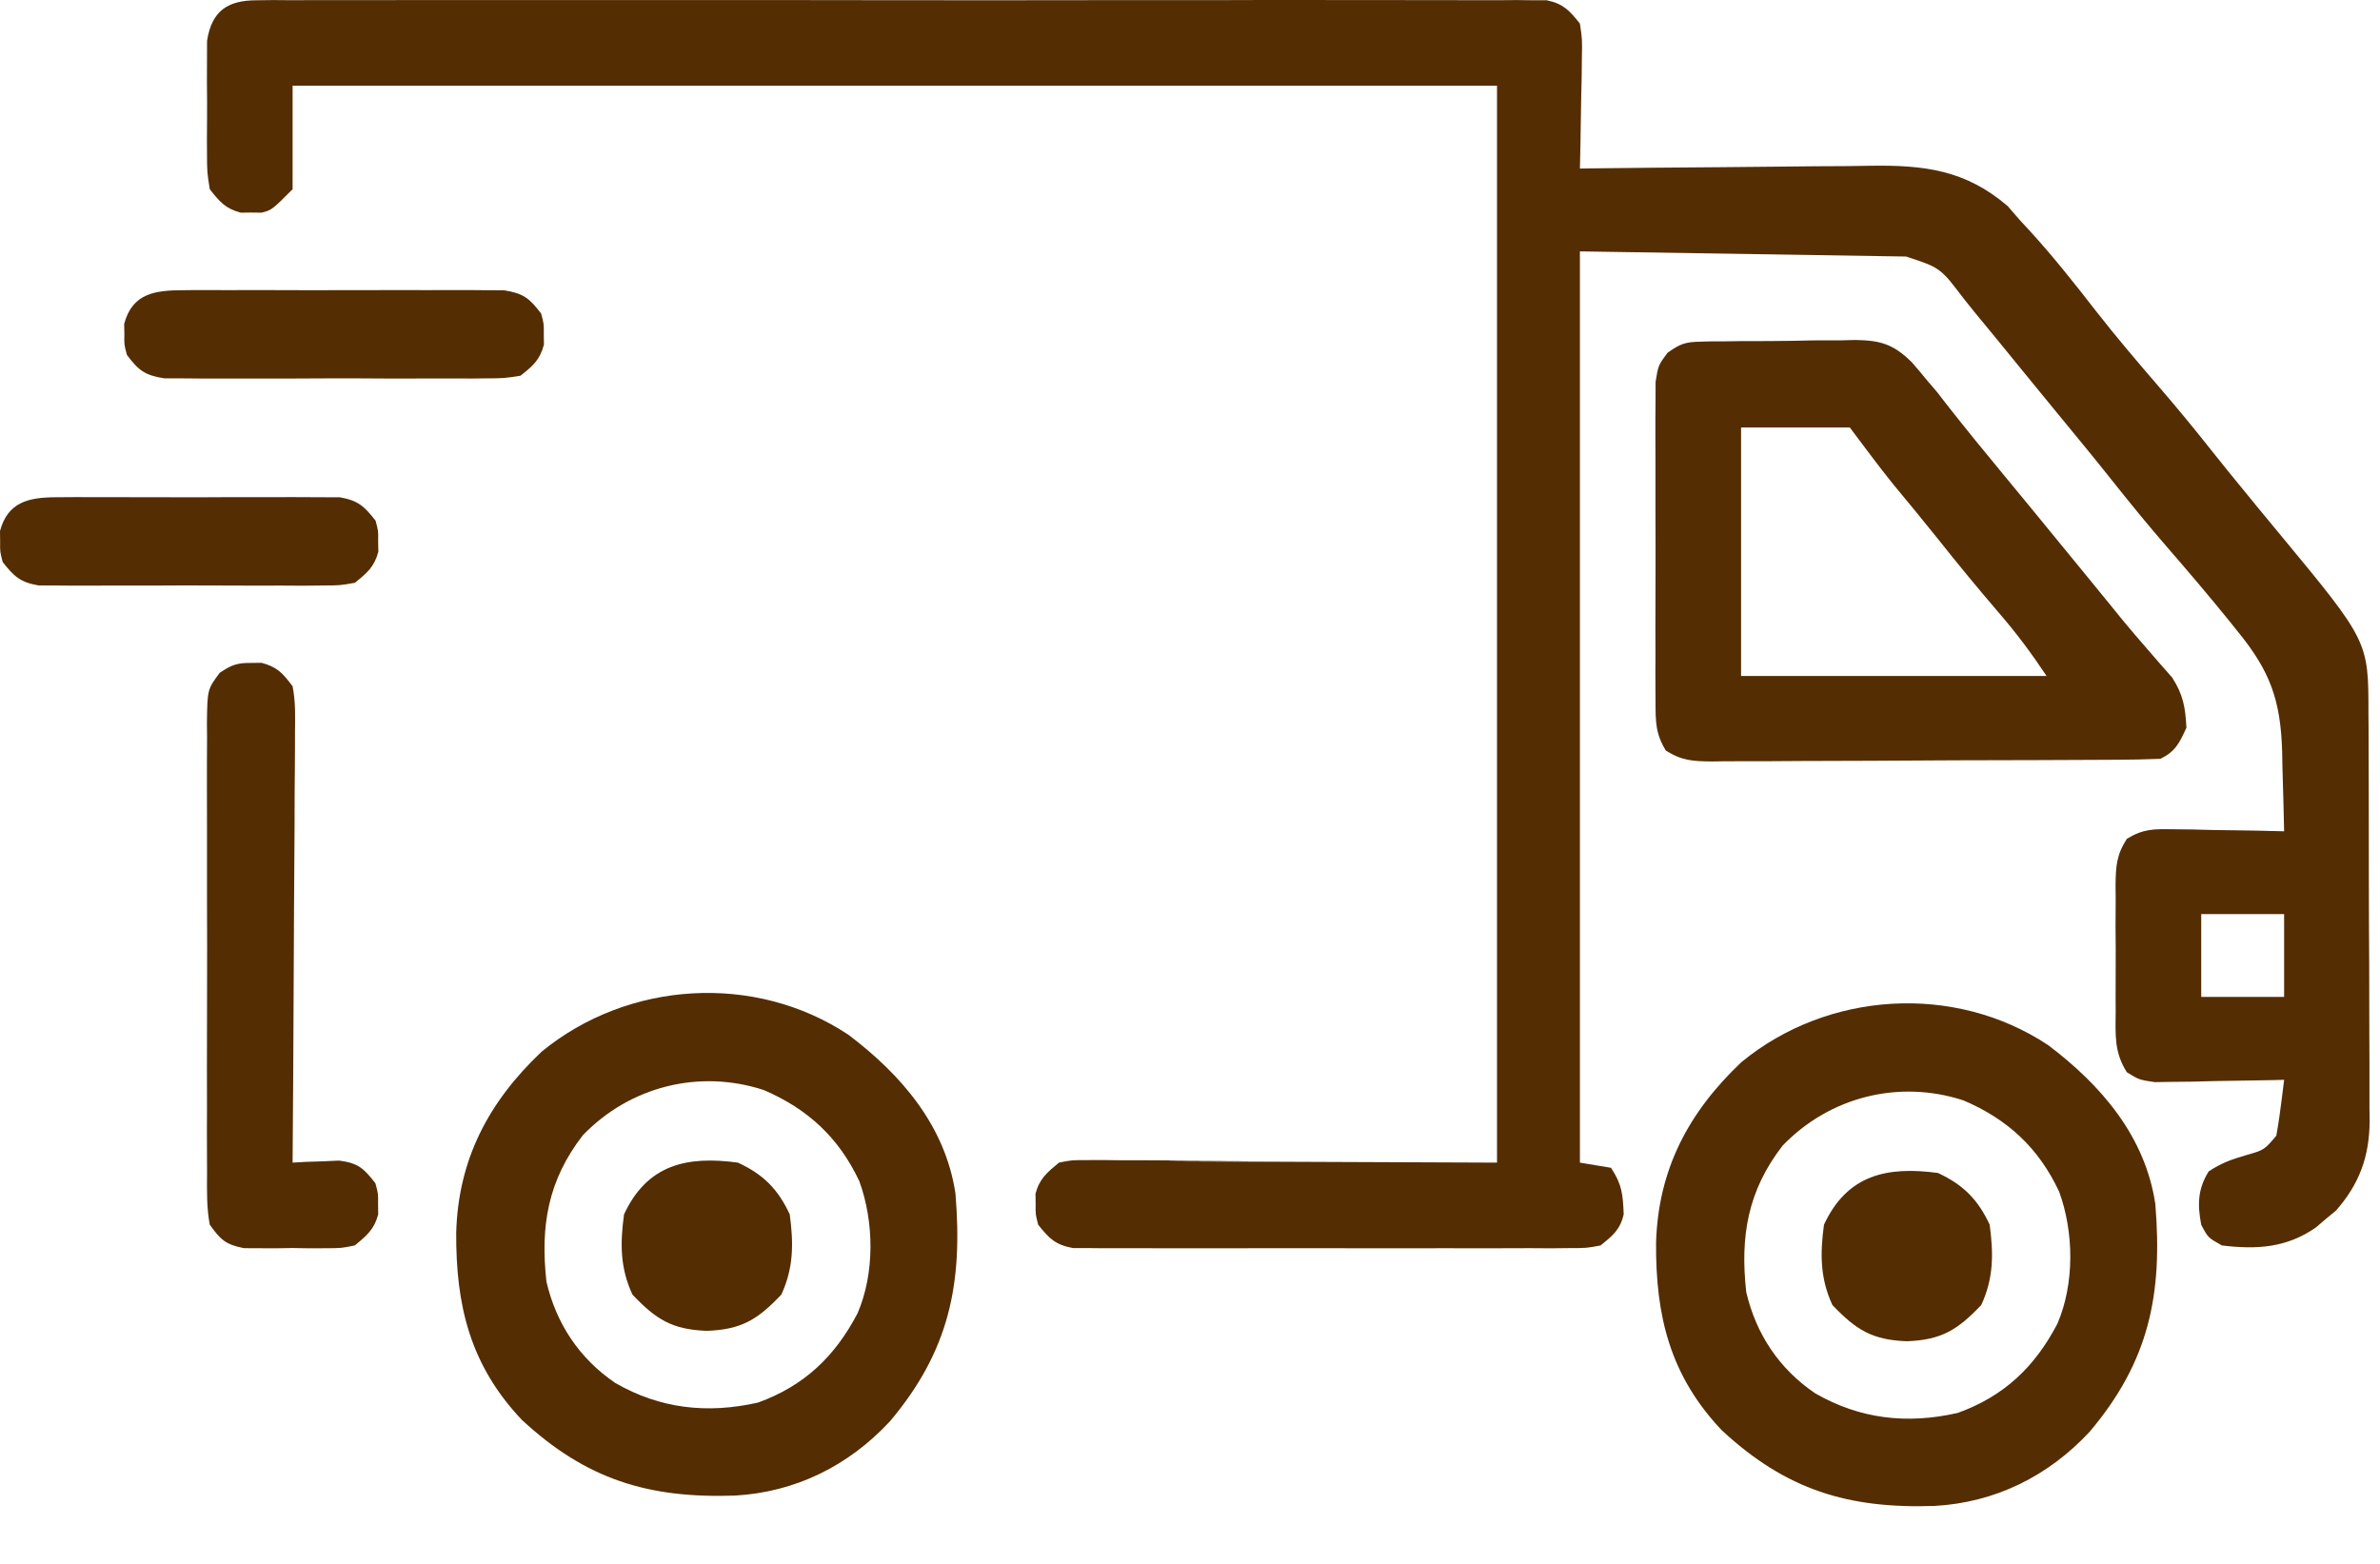
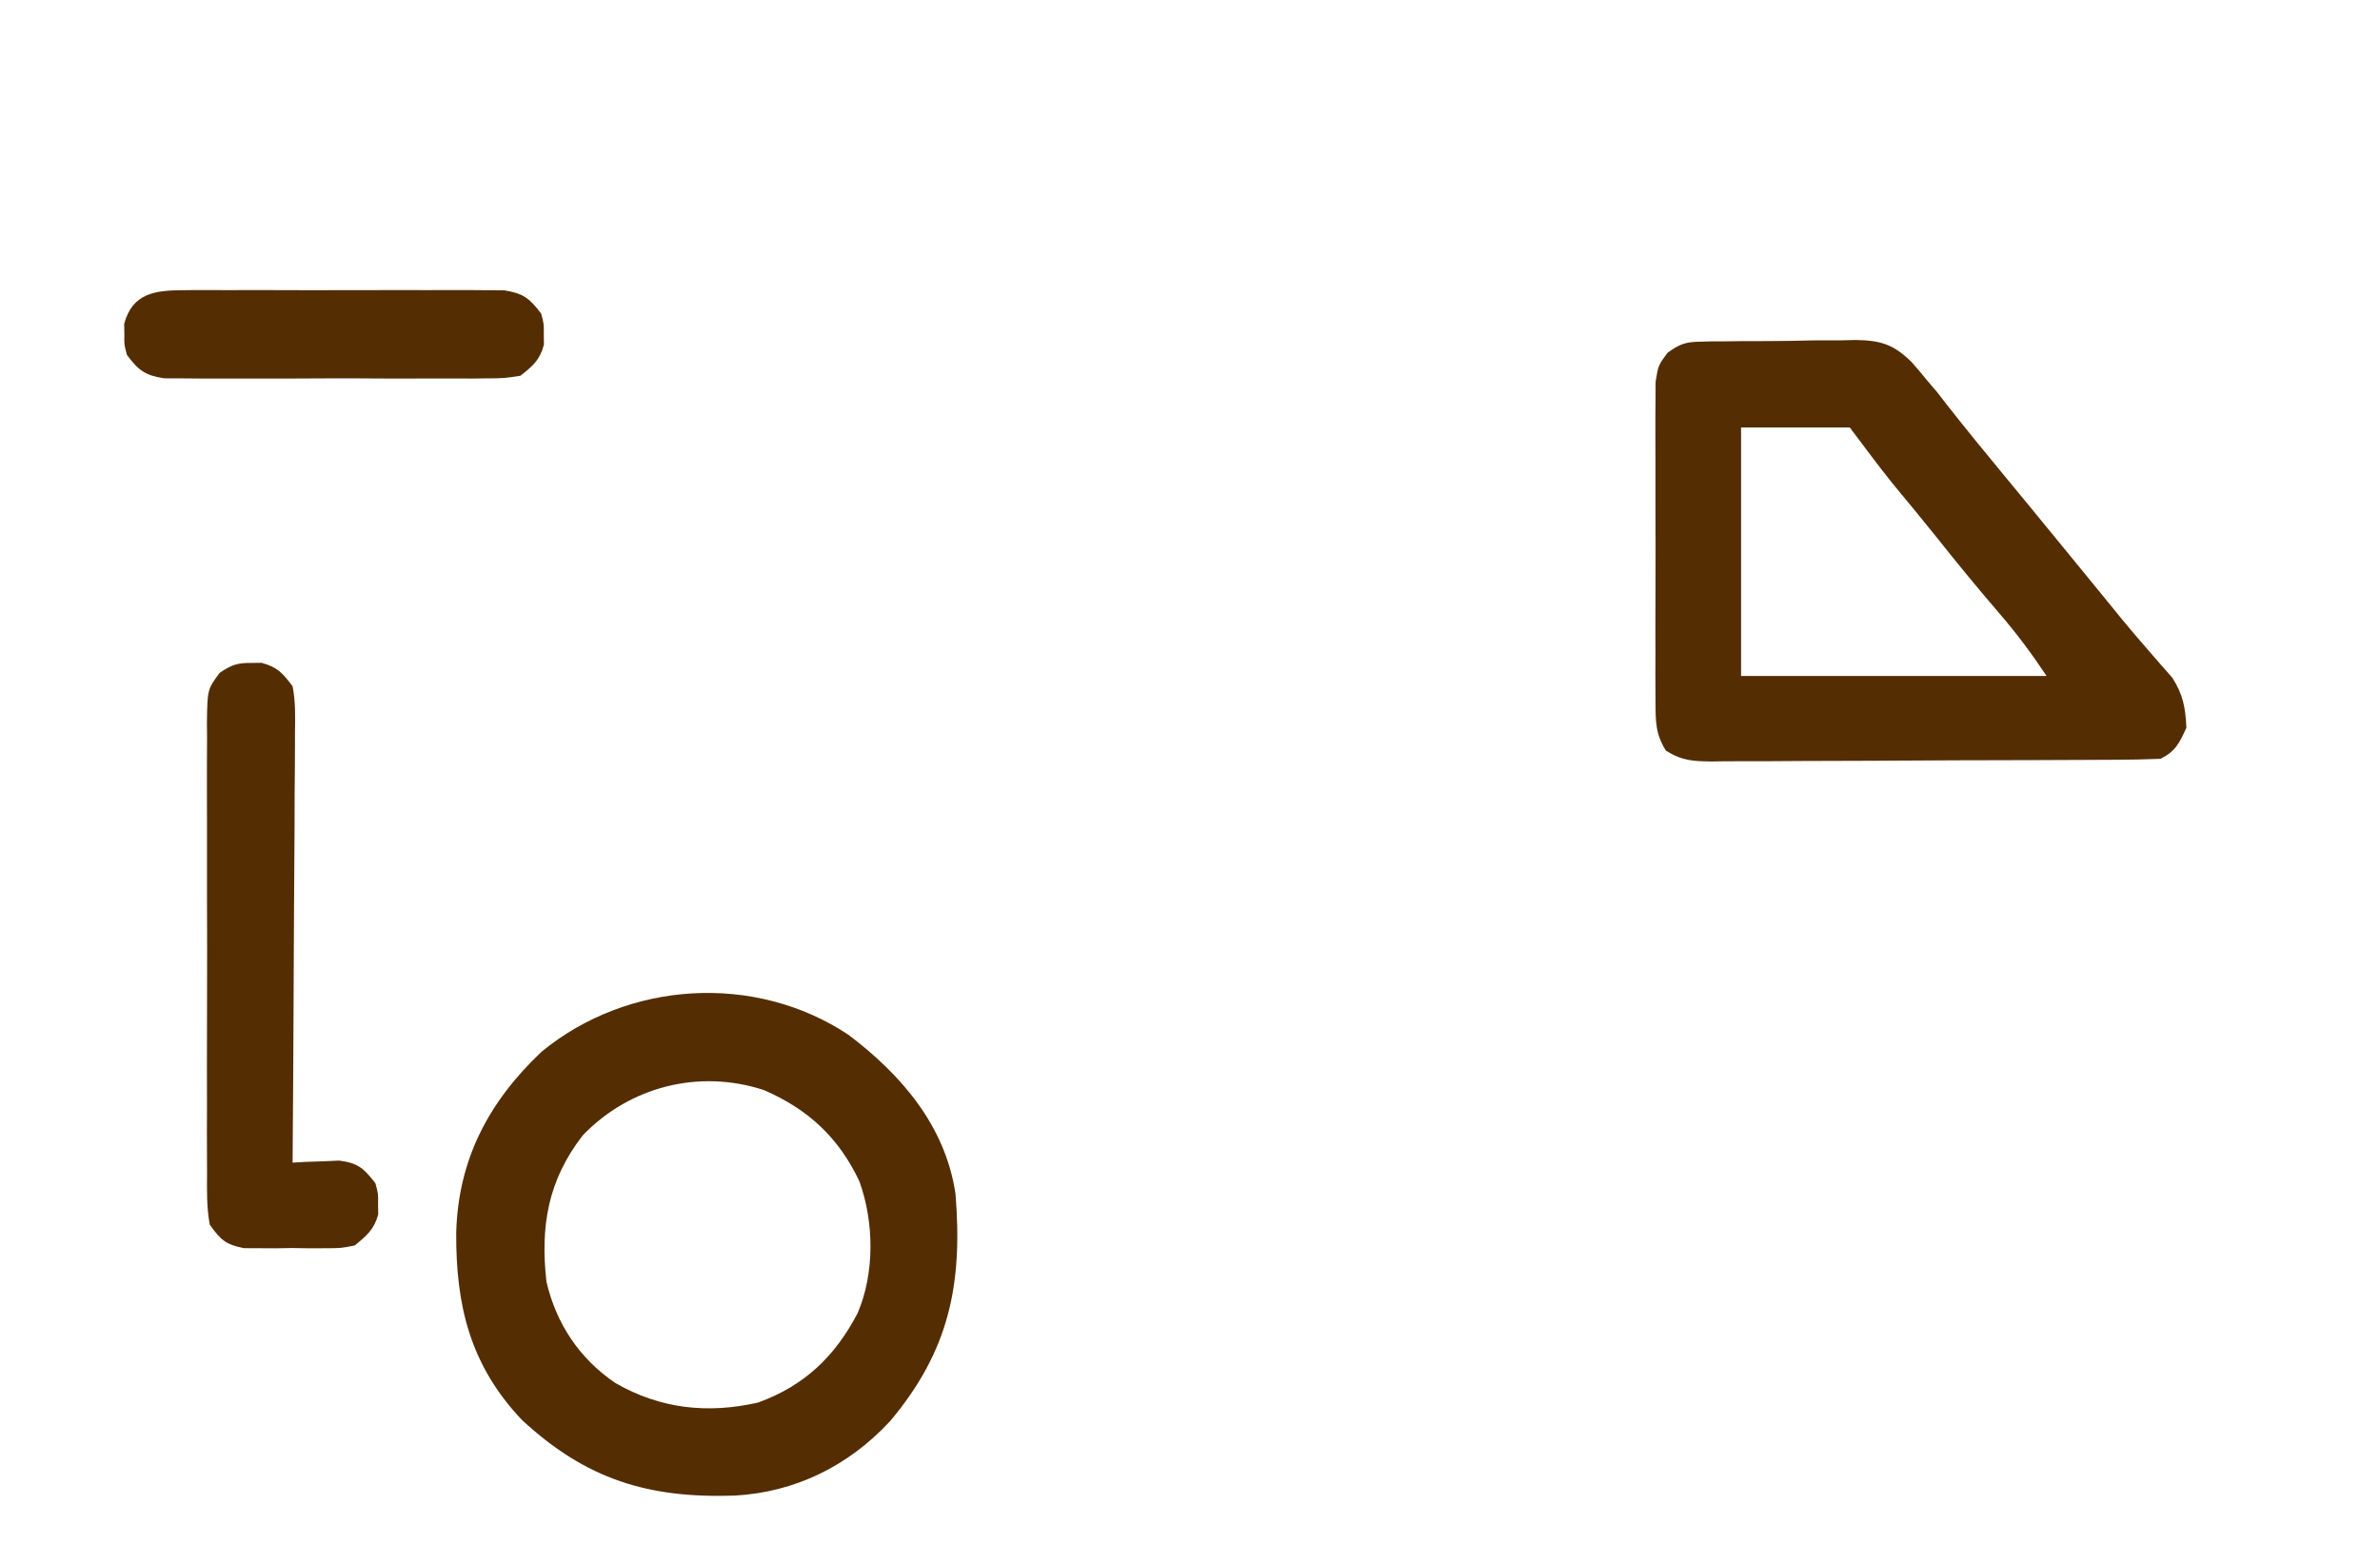
<svg xmlns="http://www.w3.org/2000/svg" fill="none" viewBox="0 0 35 23" height="23" width="35">
-   <path fill="#542D02" d="M3.778 0.004C3.896 0.002 3.896 0.002 4.017 0.001C4.104 0.002 4.19 0.003 4.279 0.003C4.418 0.003 4.418 0.003 4.559 0.002C4.814 0.001 5.07 0.001 5.326 0.002C5.601 0.003 5.877 0.002 6.153 0.001C6.693 -0 7.233 -8.95812e-05 7.773 0.001C8.212 0.001 8.651 0.002 9.09 0.001C9.184 0.001 9.184 0.001 9.28 0.001C9.406 0.001 9.533 0.001 9.66 0.001C10.85 -6.42904e-05 12.039 0.001 13.229 0.003C14.25 0.004 15.271 0.004 16.293 0.002C17.478 0.001 18.663 1.93725e-05 19.849 0.001C19.975 0.001 20.102 0.001 20.228 0.001C20.29 0.001 17.352 0.001 17.416 0.001C17.855 0.002 18.293 0.001 18.732 0C19.266 -0 19.8 -0 20.335 0.001C20.607 0.002 20.88 0.003 21.153 0.002C21.448 0.001 21.743 0.002 22.039 0.003C22.169 0.002 22.169 0.002 22.301 0.001C22.38 0.002 22.459 0.003 22.54 0.004C22.608 0.004 22.677 0.004 22.747 0.004C22.99 0.055 23.081 0.155 23.234 0.347C23.268 0.577 23.268 0.577 23.263 0.843C23.262 0.986 23.262 0.986 23.26 1.131C23.256 1.28 23.256 1.28 23.253 1.432C23.251 1.532 23.25 1.632 23.248 1.736C23.245 1.983 23.24 2.231 23.234 2.479C23.331 2.477 23.331 2.477 23.431 2.476C24.047 2.469 24.663 2.463 25.279 2.459C25.596 2.457 25.912 2.454 26.229 2.45C26.535 2.446 26.841 2.444 27.148 2.443C27.264 2.442 27.38 2.441 27.496 2.438C28.293 2.425 28.903 2.498 29.525 3.031C29.615 3.134 29.615 3.134 29.706 3.24C29.748 3.286 29.791 3.332 29.835 3.379C30.185 3.761 30.504 4.163 30.821 4.572C31.117 4.951 31.427 5.315 31.741 5.679C32.011 5.992 32.273 6.31 32.53 6.635C32.689 6.836 32.851 7.035 33.014 7.233C33.071 7.303 33.128 7.373 33.187 7.445C33.303 7.586 33.419 7.726 33.535 7.866C34.831 9.432 34.831 9.432 34.83 10.495C34.831 10.565 34.831 10.634 34.832 10.706C34.833 10.936 34.834 11.165 34.834 11.395C34.834 11.555 34.835 11.715 34.835 11.875C34.836 12.21 34.836 12.545 34.836 12.881C34.836 13.309 34.838 13.738 34.841 14.167C34.843 14.498 34.843 14.828 34.843 15.159C34.843 15.317 34.844 15.475 34.845 15.633C34.846 15.854 34.846 16.076 34.845 16.297C34.846 16.362 34.847 16.427 34.848 16.493C34.842 17.013 34.698 17.41 34.354 17.803C34.304 17.844 34.255 17.885 34.204 17.927C34.154 17.969 34.105 18.012 34.054 18.055C33.622 18.353 33.186 18.379 32.676 18.317C32.471 18.203 32.471 18.203 32.371 18.013C32.314 17.714 32.319 17.488 32.481 17.228C32.67 17.103 32.813 17.053 33.028 16.99C33.297 16.913 33.297 16.913 33.475 16.704C33.507 16.527 33.532 16.351 33.554 16.172C33.566 16.076 33.578 15.98 33.59 15.881C33.527 15.882 33.464 15.884 33.399 15.886C33.113 15.892 32.828 15.896 32.543 15.9C32.444 15.902 32.344 15.905 32.242 15.908C32.147 15.909 32.052 15.909 31.954 15.911C31.866 15.912 31.778 15.914 31.688 15.915C31.457 15.881 31.457 15.881 31.277 15.769C31.093 15.482 31.109 15.226 31.113 14.891C31.112 14.824 31.112 14.758 31.112 14.69C31.111 14.549 31.112 14.409 31.113 14.269C31.115 14.054 31.113 13.839 31.111 13.625C31.111 13.488 31.112 13.352 31.113 13.216C31.112 13.152 31.111 13.087 31.111 13.021C31.115 12.741 31.123 12.577 31.277 12.337C31.516 12.19 31.674 12.191 31.954 12.196C32.096 12.197 32.096 12.197 32.242 12.199C32.391 12.203 32.391 12.203 32.543 12.207C32.643 12.208 32.743 12.209 32.847 12.211C33.094 12.214 33.342 12.219 33.59 12.226C33.584 11.919 33.575 11.613 33.566 11.307C33.564 11.221 33.562 11.134 33.561 11.046C33.537 10.299 33.387 9.874 32.909 9.289C32.873 9.244 32.836 9.198 32.799 9.151C32.494 8.773 32.178 8.403 31.86 8.036C31.589 7.723 31.328 7.404 31.071 7.08C30.798 6.736 30.518 6.397 30.239 6.058C30.125 5.918 30.011 5.778 29.896 5.639C29.84 5.57 29.784 5.502 29.726 5.431C29.608 5.286 29.49 5.142 29.372 4.997C29.255 4.854 29.138 4.712 29.02 4.569C28.931 4.459 28.842 4.347 28.757 4.234C28.521 3.923 28.442 3.91 28.031 3.773C26.448 3.748 24.865 3.723 23.234 3.697C23.234 8.12 23.234 12.542 23.234 17.099C23.384 17.124 23.535 17.149 23.691 17.175C23.854 17.42 23.866 17.569 23.878 17.858C23.826 18.086 23.718 18.171 23.538 18.317C23.33 18.356 23.33 18.356 23.087 18.356C22.995 18.357 22.903 18.358 22.808 18.359C22.706 18.358 22.604 18.358 22.502 18.357C22.394 18.357 22.287 18.358 22.179 18.358C21.887 18.36 21.595 18.359 21.303 18.358C20.997 18.358 20.692 18.358 20.386 18.359C19.873 18.359 19.36 18.359 18.847 18.357C18.254 18.355 20.66 18.356 20.067 18.358C19.558 18.359 19.049 18.359 18.539 18.358C18.235 18.358 17.931 18.358 17.627 18.359C17.34 18.36 17.055 18.359 16.768 18.358C16.663 18.357 16.558 18.357 16.453 18.358C16.31 18.359 16.167 18.358 16.024 18.356C15.903 18.356 15.903 18.356 15.781 18.356C15.521 18.308 15.431 18.217 15.268 18.013C15.228 17.861 15.228 17.861 15.23 17.708C15.229 17.633 15.229 17.633 15.228 17.556C15.287 17.334 15.398 17.244 15.573 17.099C15.758 17.062 15.758 17.062 15.968 17.062C16.048 17.062 16.127 17.062 16.209 17.061C16.297 17.062 16.384 17.063 16.474 17.064C16.568 17.064 16.662 17.064 16.758 17.064C17.011 17.065 17.264 17.066 17.517 17.068C17.755 17.07 17.992 17.07 18.23 17.07C18.924 17.072 16.619 17.076 17.313 17.08C18.865 17.086 20.416 17.093 22.015 17.099C22.015 11.872 22.015 6.646 22.015 1.26C15.18 1.26 11.345 1.26 4.303 1.26C4.303 1.763 4.303 2.266 4.303 2.783C3.998 3.088 3.998 3.088 3.846 3.128C3.771 3.127 3.771 3.127 3.694 3.126C3.618 3.127 3.618 3.127 3.542 3.128C3.314 3.068 3.23 2.967 3.085 2.783C3.045 2.53 3.045 2.53 3.044 2.231C3.044 2.178 3.044 2.125 3.043 2.071C3.043 1.959 3.044 1.848 3.045 1.736C3.047 1.565 3.045 1.395 3.043 1.225C3.043 1.116 3.044 1.007 3.044 0.899C3.045 0.8 3.045 0.702 3.045 0.6C3.114 0.16 3.346 0.004 3.778 0.004ZM32.371 13.444C32.371 13.846 32.371 14.248 32.371 14.662C32.773 14.662 33.175 14.662 33.59 14.662C33.59 14.26 33.59 13.858 33.59 13.444C33.188 13.444 32.786 13.444 32.371 13.444Z" />
-   <path fill="#542D02" d="M30.12 15.371C30.9 15.96 31.547 16.711 31.696 17.708C31.805 19.036 31.606 20.019 30.732 21.055C30.122 21.712 29.339 22.099 28.448 22.148C27.177 22.191 26.264 21.912 25.319 21.034C24.558 20.23 24.346 19.351 24.354 18.276C24.385 17.201 24.83 16.358 25.609 15.621C26.877 14.577 28.746 14.459 30.12 15.371ZM26.213 16.851C25.704 17.51 25.588 18.18 25.68 19.002C25.824 19.622 26.166 20.134 26.694 20.492C27.351 20.87 28.044 20.95 28.791 20.78C29.473 20.533 29.923 20.104 30.256 19.468C30.509 18.879 30.5 18.125 30.282 17.527C29.981 16.884 29.528 16.464 28.878 16.185C27.924 15.871 26.901 16.134 26.213 16.851Z" />
  <path fill="#542D02" d="M12.476 15.218C13.256 15.807 13.902 16.558 14.051 17.555C14.16 18.884 13.961 19.866 13.088 20.903C12.478 21.56 11.695 21.947 10.803 21.996C9.532 22.038 8.62 21.759 7.674 20.882C6.913 20.078 6.702 19.199 6.709 18.124C6.74 17.049 7.186 16.205 7.964 15.468C9.233 14.425 11.101 14.306 12.476 15.218ZM8.569 16.699C8.06 17.358 7.944 18.027 8.036 18.85C8.18 19.469 8.522 19.982 9.049 20.34C9.706 20.718 10.399 20.797 11.147 20.628C11.828 20.381 12.278 19.951 12.611 19.315C12.865 18.726 12.855 17.972 12.638 17.374C12.336 16.732 11.883 16.312 11.234 16.032C10.28 15.719 9.257 15.981 8.569 16.699Z" />
  <path fill="#542D02" d="M25.003 5.025C25.064 5.023 25.124 5.022 25.187 5.02C25.285 5.02 25.285 5.02 25.384 5.02C25.452 5.019 25.519 5.018 25.589 5.017C25.732 5.016 25.875 5.016 26.018 5.016C26.235 5.016 26.453 5.011 26.67 5.006C26.809 5.006 26.949 5.006 27.088 5.005C27.152 5.004 27.217 5.002 27.284 5C27.656 5.006 27.846 5.062 28.115 5.328C28.193 5.417 28.27 5.508 28.345 5.601C28.394 5.658 28.443 5.715 28.493 5.774C28.534 5.827 28.575 5.88 28.616 5.934C28.9 6.296 29.19 6.651 29.483 7.005C29.576 7.118 29.669 7.231 29.762 7.343C29.828 7.424 29.828 7.424 29.896 7.506C30.167 7.835 30.436 8.165 30.706 8.495C30.82 8.634 30.934 8.774 31.048 8.914C31.104 8.982 31.16 9.051 31.217 9.122C31.337 9.267 31.46 9.411 31.584 9.553C31.646 9.624 31.708 9.696 31.772 9.77C31.828 9.834 31.885 9.898 31.943 9.964C32.106 10.216 32.138 10.406 32.153 10.703C32.05 10.928 31.994 11.049 31.772 11.16C31.55 11.169 31.331 11.173 31.109 11.174C31.041 11.174 30.972 11.175 30.901 11.175C30.674 11.177 30.446 11.177 30.219 11.178C30.102 11.179 30.102 11.179 29.983 11.179C29.573 11.181 29.162 11.182 28.751 11.182C28.327 11.183 27.902 11.186 27.477 11.189C27.151 11.191 26.825 11.192 26.499 11.192C26.342 11.192 26.186 11.193 26.029 11.195C25.81 11.196 25.591 11.196 25.372 11.196C25.308 11.197 25.243 11.198 25.176 11.199C24.898 11.196 24.736 11.189 24.498 11.039C24.345 10.79 24.347 10.614 24.346 10.322C24.346 10.269 24.345 10.216 24.345 10.162C24.343 9.987 24.344 9.812 24.345 9.637C24.345 9.515 24.345 9.394 24.344 9.272C24.344 9.017 24.344 8.762 24.346 8.507C24.348 8.18 24.346 7.853 24.345 7.527C24.344 7.275 24.344 7.024 24.345 6.772C24.345 6.652 24.345 6.532 24.344 6.411C24.343 6.243 24.344 6.074 24.346 5.906C24.346 5.81 24.347 5.714 24.347 5.616C24.386 5.373 24.386 5.373 24.521 5.19C24.702 5.059 24.783 5.029 25.003 5.025ZM25.604 6.287C25.604 7.493 25.604 8.699 25.604 9.942C27.087 9.942 28.569 9.942 30.097 9.942C29.875 9.609 29.652 9.309 29.392 9.009C29.086 8.652 28.787 8.29 28.495 7.921C28.278 7.649 28.055 7.38 27.833 7.112C27.616 6.842 27.411 6.563 27.203 6.287C26.675 6.287 26.148 6.287 25.604 6.287Z" />
  <path fill="#542D02" d="M3.694 9.75C3.744 9.75 3.794 9.749 3.846 9.748C4.079 9.81 4.158 9.901 4.303 10.093C4.347 10.319 4.342 10.541 4.338 10.771C4.338 10.839 4.338 10.908 4.338 10.978C4.338 11.204 4.335 11.43 4.333 11.655C4.332 11.812 4.332 11.969 4.332 12.125C4.33 12.537 4.327 12.949 4.324 13.361C4.321 13.782 4.319 14.203 4.318 14.623C4.315 15.448 4.309 16.274 4.303 17.099C4.366 17.095 4.428 17.092 4.492 17.088C4.574 17.085 4.656 17.082 4.741 17.08C4.822 17.076 4.903 17.073 4.987 17.069C5.268 17.105 5.35 17.183 5.521 17.403C5.562 17.556 5.562 17.556 5.56 17.708C5.56 17.758 5.561 17.808 5.562 17.86C5.503 18.082 5.393 18.172 5.217 18.317C5.019 18.357 5.019 18.357 4.798 18.358C4.718 18.358 4.638 18.358 4.555 18.359C4.472 18.358 4.389 18.356 4.303 18.355C4.178 18.357 4.178 18.357 4.051 18.359C3.971 18.358 3.891 18.358 3.808 18.358C3.735 18.357 3.662 18.357 3.587 18.357C3.317 18.303 3.247 18.237 3.085 18.012C3.038 17.761 3.043 17.511 3.045 17.256C3.045 17.179 3.044 17.102 3.044 17.023C3.042 16.769 3.043 16.515 3.044 16.261C3.044 16.085 3.044 15.908 3.043 15.732C3.043 15.362 3.044 14.992 3.045 14.623C3.047 14.149 3.046 13.674 3.044 13.2C3.043 12.836 3.043 12.472 3.044 12.107C3.044 11.932 3.044 11.758 3.043 11.583C3.042 11.338 3.044 11.094 3.045 10.85C3.045 10.777 3.044 10.705 3.043 10.63C3.05 10.14 3.05 10.14 3.23 9.896C3.402 9.78 3.488 9.747 3.694 9.75Z" />
  <path fill="#542D02" d="M2.704 4.268C2.757 4.267 2.81 4.267 2.865 4.266C3.04 4.265 3.215 4.266 3.39 4.267C3.511 4.267 3.633 4.266 3.755 4.266C4.01 4.266 4.265 4.266 4.52 4.268C4.847 4.269 5.173 4.268 5.5 4.267C5.751 4.265 6.003 4.266 6.254 4.267C6.375 4.267 6.495 4.267 6.616 4.266C6.784 4.265 6.952 4.266 7.121 4.268C7.265 4.268 7.265 4.268 7.411 4.269C7.696 4.314 7.786 4.385 7.958 4.612C7.999 4.764 7.999 4.764 7.997 4.917C7.998 4.992 7.998 4.992 7.999 5.069C7.939 5.295 7.837 5.381 7.654 5.526C7.411 5.564 7.411 5.564 7.121 5.565C7.068 5.566 7.015 5.566 6.96 5.567C6.785 5.568 6.61 5.567 6.436 5.566C6.314 5.566 6.192 5.567 6.07 5.567C5.815 5.568 5.56 5.567 5.305 5.565C4.978 5.564 4.652 5.565 4.325 5.567C4.074 5.568 3.822 5.567 3.571 5.567C3.45 5.566 3.33 5.567 3.209 5.567C3.041 5.568 2.873 5.567 2.704 5.565C2.608 5.565 2.513 5.565 2.414 5.564C2.129 5.519 2.039 5.448 1.867 5.221C1.826 5.069 1.826 5.069 1.829 4.917C1.827 4.841 1.827 4.841 1.826 4.764C1.947 4.308 2.286 4.269 2.704 4.268Z" />
-   <path fill="#542D02" d="M0.822 7.313C0.919 7.312 1.015 7.312 1.115 7.311C1.22 7.311 1.325 7.312 1.43 7.312C1.538 7.312 1.646 7.312 1.754 7.312C1.981 7.311 2.207 7.312 2.433 7.313C2.723 7.315 3.013 7.314 3.303 7.312C3.526 7.311 3.749 7.311 3.972 7.312C4.079 7.312 4.186 7.312 4.293 7.311C4.443 7.311 4.592 7.312 4.741 7.313C4.826 7.314 4.911 7.314 4.999 7.314C5.267 7.361 5.357 7.446 5.523 7.657C5.564 7.81 5.564 7.81 5.561 7.962C5.562 8.037 5.562 8.037 5.564 8.114C5.504 8.339 5.398 8.426 5.219 8.571C4.999 8.61 4.999 8.61 4.741 8.611C4.645 8.612 4.548 8.613 4.449 8.614C4.344 8.613 4.239 8.612 4.133 8.612C4.025 8.612 3.917 8.612 3.809 8.613C3.583 8.613 3.356 8.612 3.13 8.611C2.84 8.609 2.55 8.61 2.261 8.612C2.037 8.613 1.814 8.613 1.591 8.612C1.484 8.612 1.377 8.612 1.27 8.613C1.121 8.614 0.972 8.612 0.822 8.611C0.737 8.61 0.652 8.61 0.565 8.61C0.296 8.563 0.207 8.478 0.04 8.267C0 8.114 0 8.114 0.002 7.962C0.001 7.887 0.001 7.887 0 7.81C0.114 7.382 0.423 7.315 0.822 7.313Z" />
-   <path fill="#542D02" d="M28.499 17.251C28.87 17.424 29.087 17.64 29.26 18.012C29.317 18.439 29.319 18.799 29.136 19.193C28.788 19.559 28.551 19.707 28.042 19.726C27.532 19.707 27.295 19.559 26.947 19.193C26.765 18.799 26.766 18.439 26.823 18.012C27.164 17.278 27.748 17.15 28.499 17.251Z" />
-   <path fill="#542D02" d="M10.852 17.099C11.224 17.271 11.441 17.488 11.614 17.86C11.671 18.286 11.672 18.647 11.49 19.04C11.142 19.407 10.905 19.554 10.395 19.573C9.886 19.554 9.649 19.407 9.301 19.04C9.118 18.647 9.119 18.286 9.177 17.86C9.518 17.126 10.102 16.997 10.852 17.099Z" />
</svg>